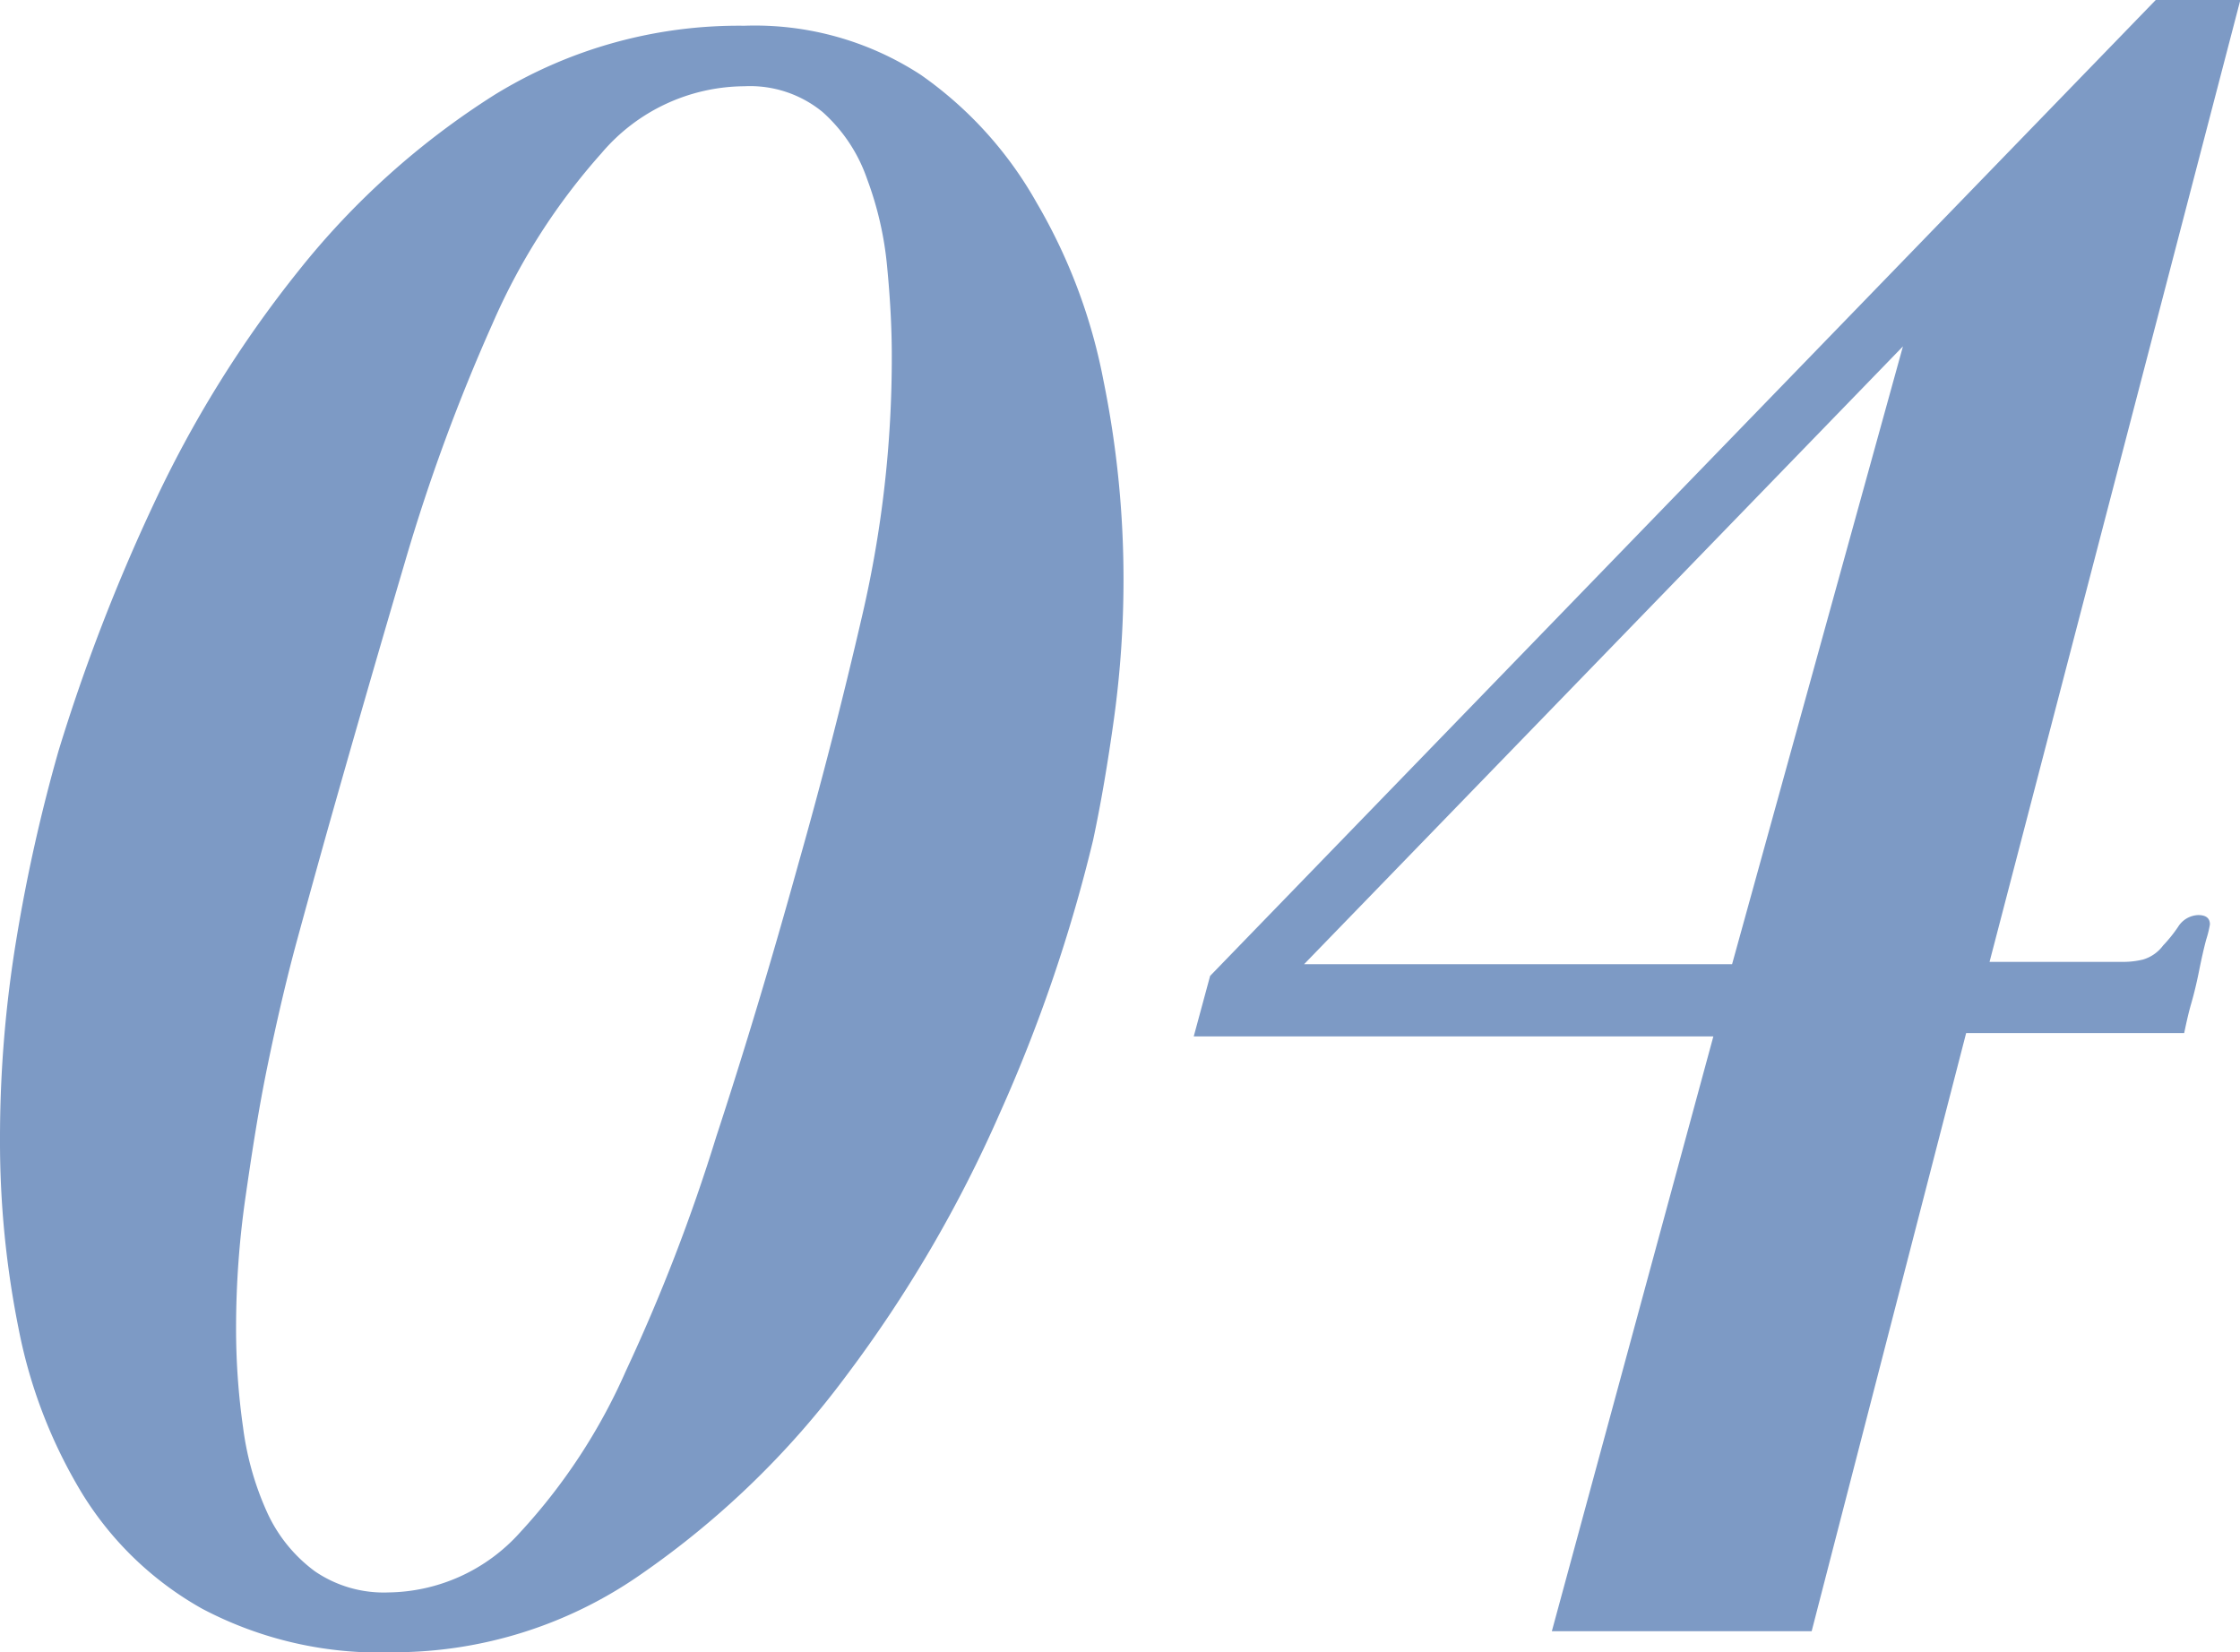
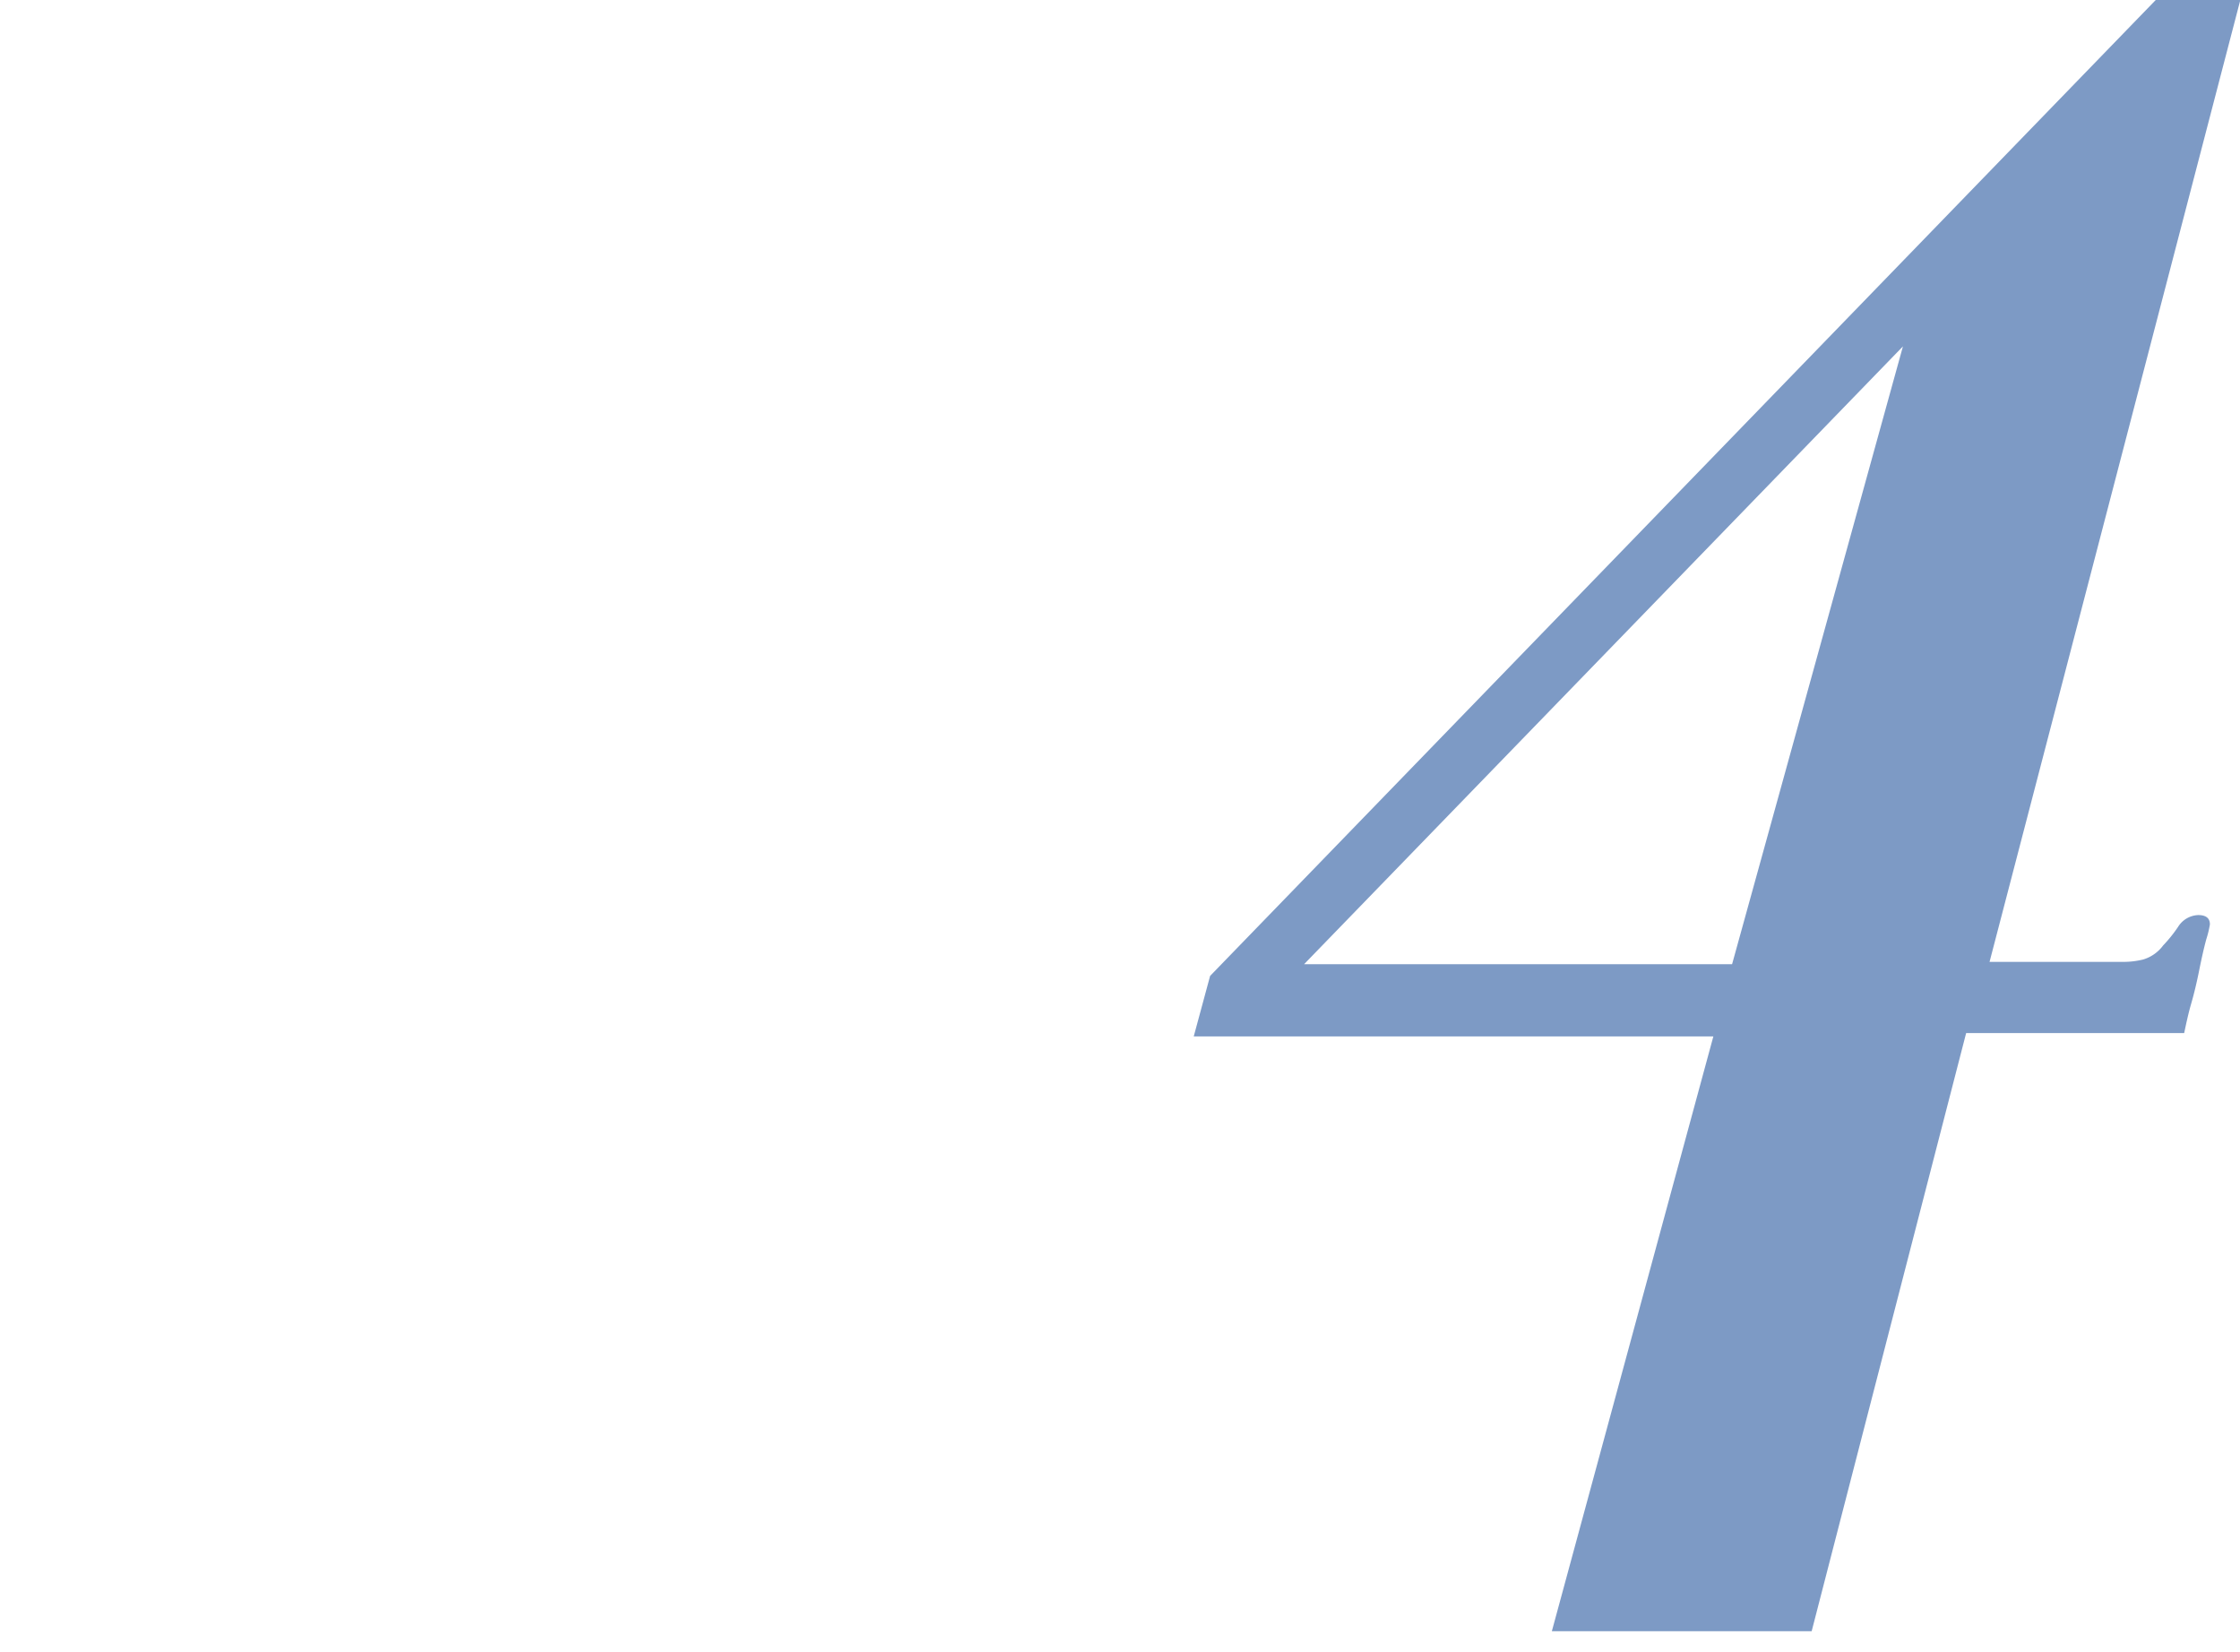
<svg xmlns="http://www.w3.org/2000/svg" viewBox="0 0 66.99 49.42">
  <defs>
    <style>.cls-1{fill:#7d9ac5;}</style>
  </defs>
  <g id="レイヤー_2" data-name="レイヤー 2">
    <g id="下書き">
-       <path class="cls-1" d="M22.26.77a9.08,9.08,0,0,1,5.28,1.47A11.59,11.59,0,0,1,31,6.06a16.69,16.69,0,0,1,2,5.32,29.78,29.78,0,0,1,.6,5.91,30.53,30.53,0,0,1-.28,4.17c-.19,1.37-.4,2.6-.63,3.67a46.5,46.5,0,0,1-2.8,8.19,39.24,39.24,0,0,1-4.59,7.84,26.16,26.16,0,0,1-6.12,5.92,12.92,12.92,0,0,1-7.42,2.34,11.35,11.35,0,0,1-5.71-1.3,9.88,9.88,0,0,1-3.6-3.46,15,15,0,0,1-1.89-4.9A28.4,28.4,0,0,1,0,34.09a36.49,36.49,0,0,1,.49-6,50.1,50.1,0,0,1,1.26-5.63,55.72,55.72,0,0,1,2.83-7.35,34.4,34.4,0,0,1,4.34-7A23.57,23.57,0,0,1,14.8,2.83,13.93,13.93,0,0,1,22.26.77Zm1.61,25.09q1.05-3.7,1.92-7.47a34,34,0,0,0,.88-7.76c0-.84-.05-1.73-.14-2.66a10.12,10.12,0,0,0-.6-2.62,4.76,4.76,0,0,0-1.33-2,3.42,3.42,0,0,0-2.34-.77,5.64,5.64,0,0,0-4.27,2,19.07,19.07,0,0,0-3.26,5.1,56,56,0,0,0-2.62,7.13q-1.18,4-2.31,8c-.28,1-.58,2.08-.91,3.29S8.27,30.57,8,31.88s-.47,2.62-.66,3.94a27.37,27.37,0,0,0-.28,3.88,20.94,20.94,0,0,0,.21,3A8.89,8.89,0,0,0,8,45.26,4.51,4.51,0,0,0,9.42,47a3.65,3.65,0,0,0,2.2.63,5.37,5.37,0,0,0,3.92-1.78A17.48,17.48,0,0,0,18.72,41a54.4,54.4,0,0,0,2.7-7C22.26,31.44,23.08,28.71,23.87,25.86Z" />
      <path class="cls-1" d="M36.19,29.19,64.47,0H67L59.5,28.77h4a2.49,2.49,0,0,0,.59-.07,1.15,1.15,0,0,0,.6-.42,4.19,4.19,0,0,0,.45-.56.74.74,0,0,1,.6-.35c.23,0,.35.09.35.28a3.09,3.09,0,0,1-.11.45c-.07.26-.14.57-.21.92s-.15.69-.24,1-.16.65-.21.88H58.8L54.18,48.79H46.41L51.24,31H35.7ZM56.91,10.36,39,28.84H51.8Z" />
    </g>
  </g>
</svg>